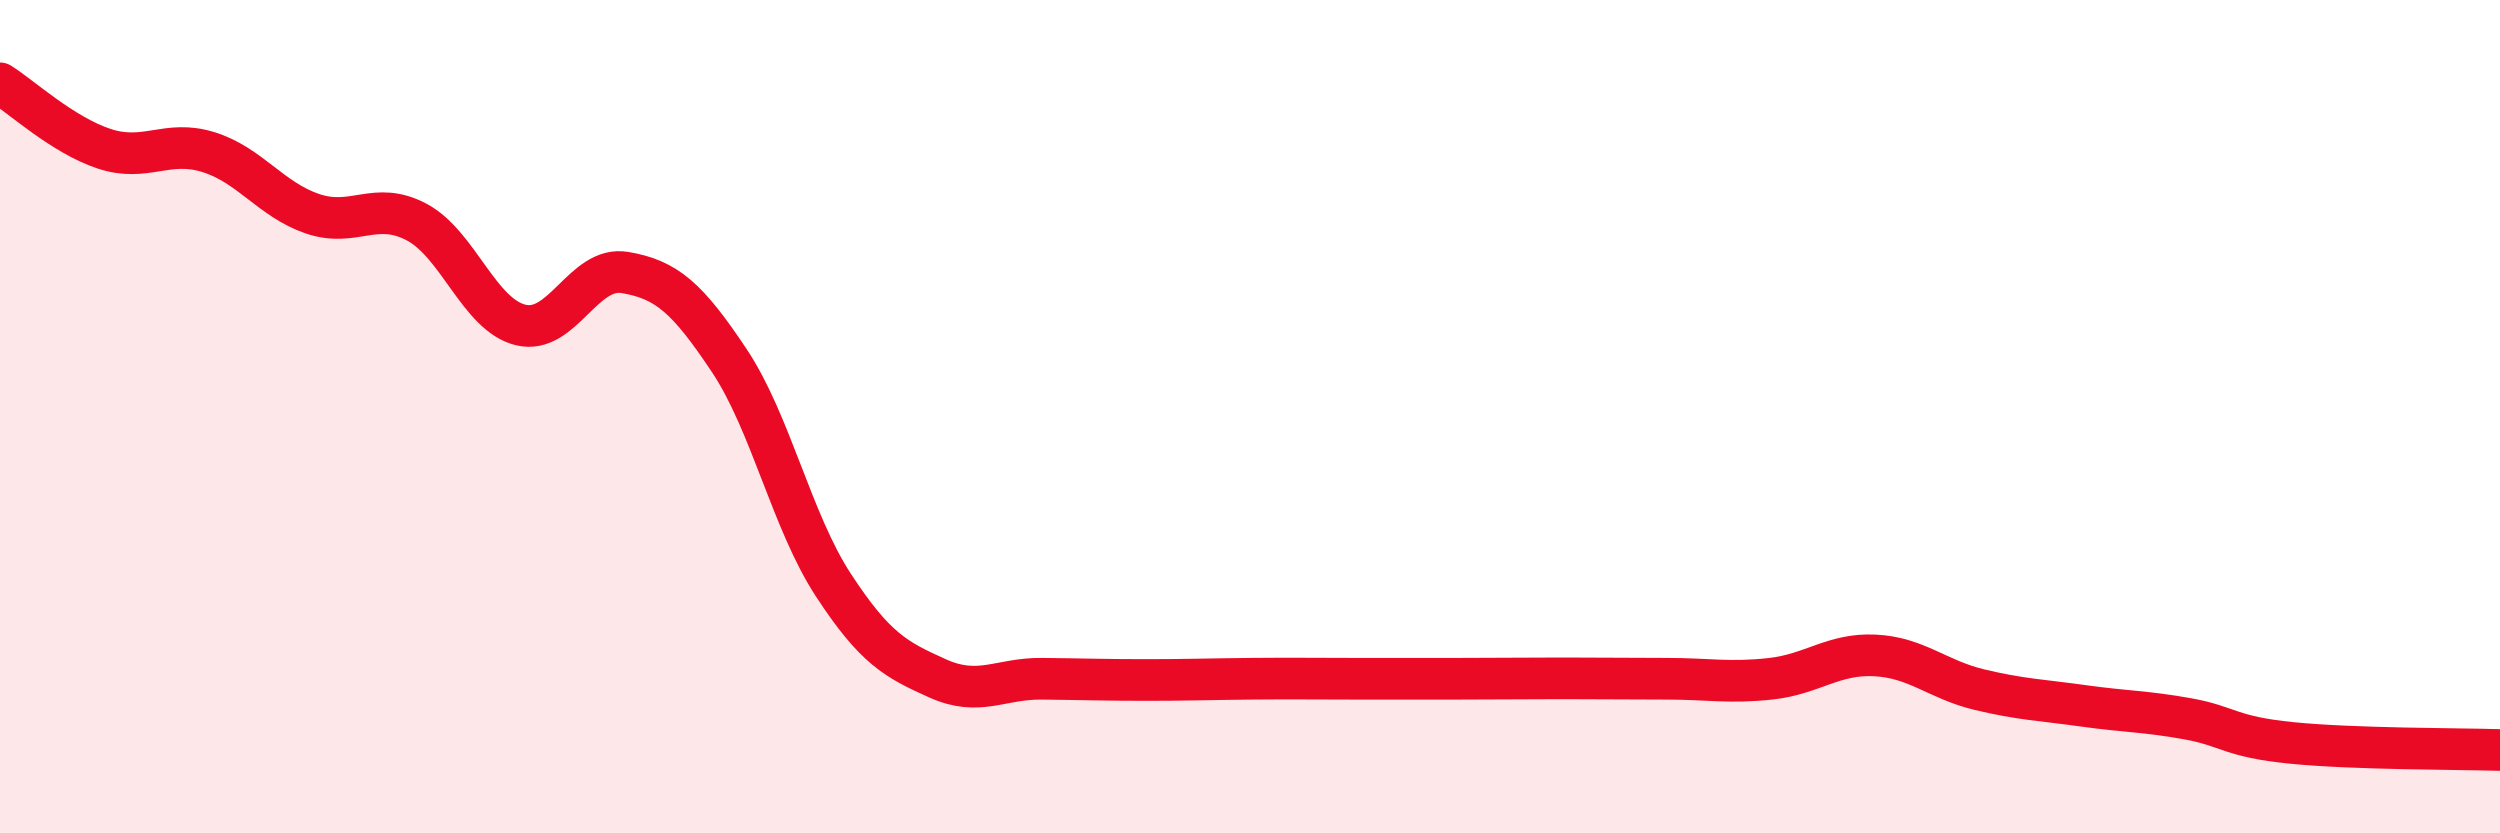
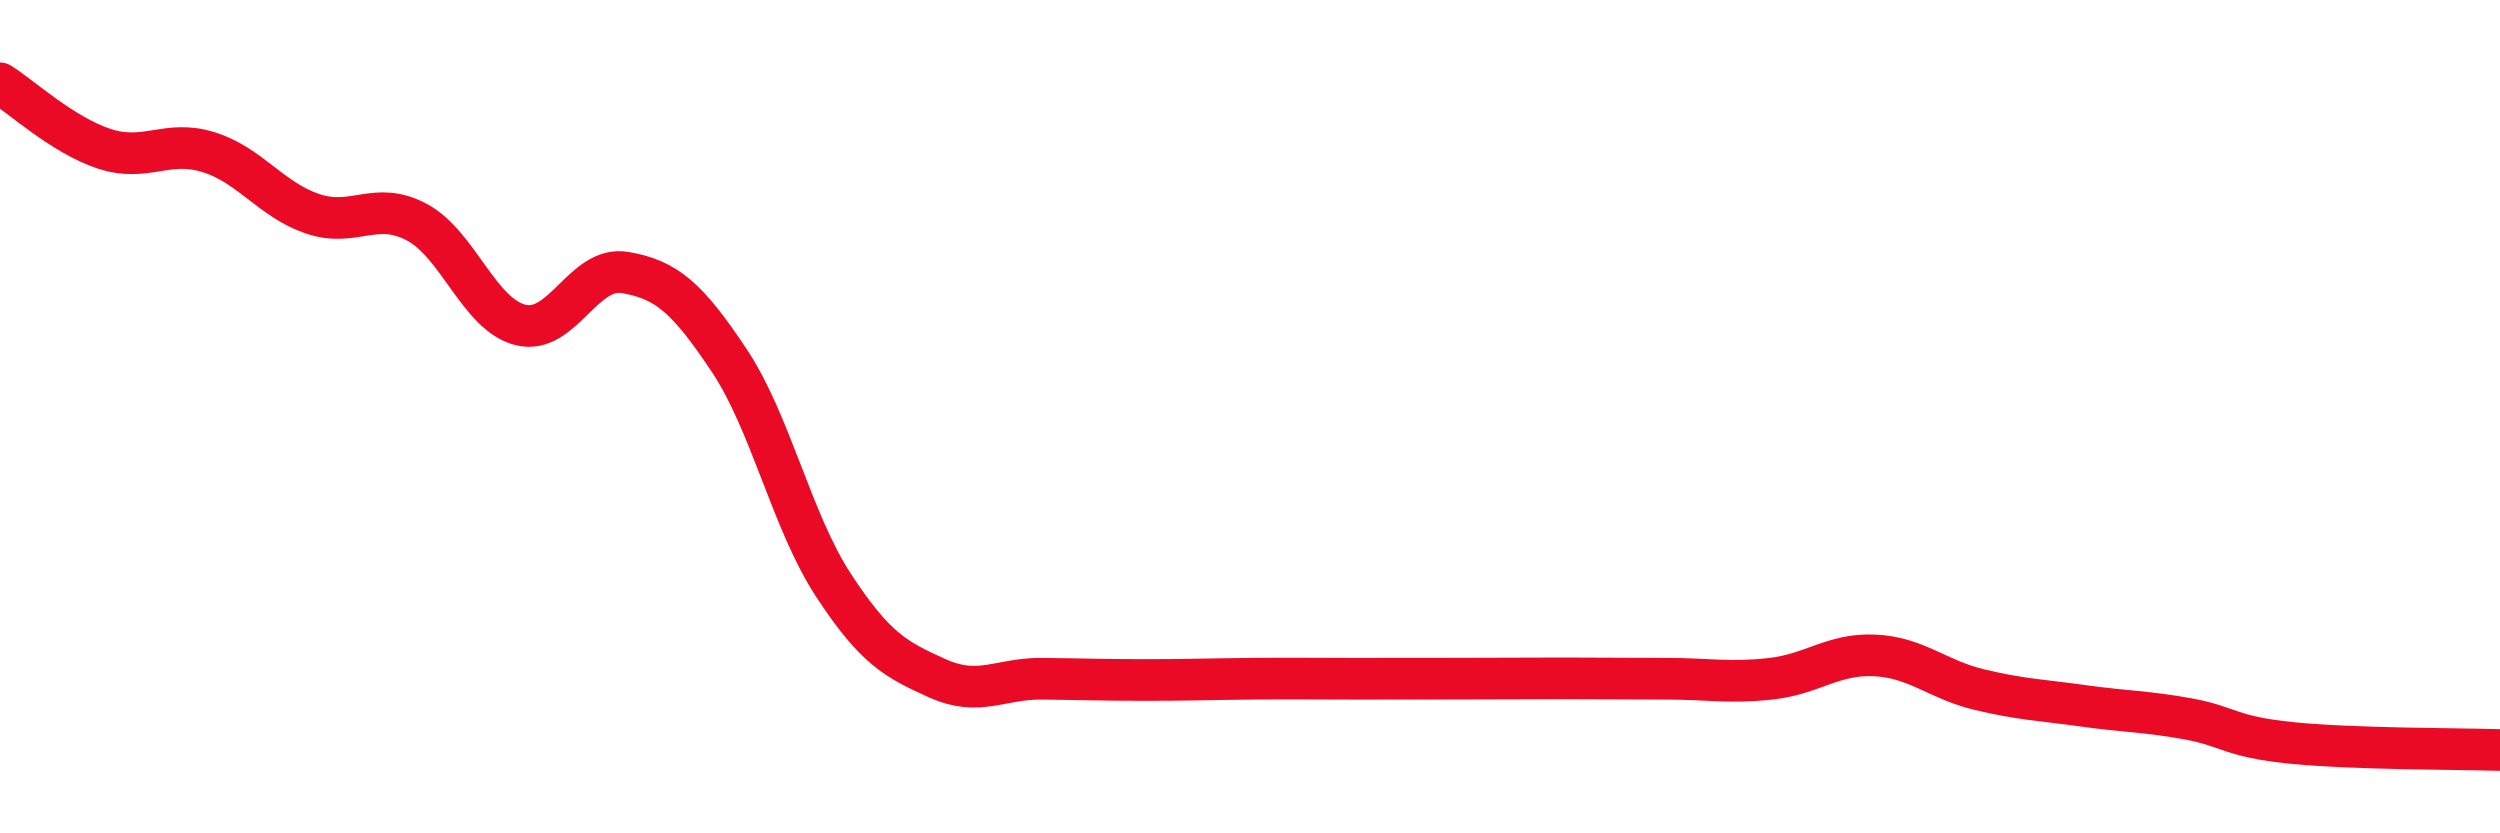
<svg xmlns="http://www.w3.org/2000/svg" width="60" height="20" viewBox="0 0 60 20">
-   <path d="M 0,2 C 0.5,2.31 1.5,3.24 2.5,3.57 C 3.5,3.9 4,3.34 5,3.65 C 6,3.96 6.5,4.79 7.5,5.13 C 8.5,5.47 9,4.8 10,5.33 C 11,5.86 11.5,7.56 12.5,7.8 C 13.5,8.04 14,6.37 15,6.54 C 16,6.71 16.5,7.15 17.5,8.65 C 18.5,10.15 19,12.51 20,14.04 C 21,15.57 21.5,15.83 22.5,16.28 C 23.5,16.73 24,16.28 25,16.29 C 26,16.3 26.5,16.32 27.5,16.32 C 28.5,16.32 29,16.3 30,16.29 C 31,16.28 31.5,16.29 32.5,16.29 C 33.5,16.29 34,16.29 35,16.29 C 36,16.29 36.5,16.28 37.5,16.28 C 38.5,16.28 39,16.29 40,16.29 C 41,16.29 41.5,16.4 42.5,16.29 C 43.5,16.18 44,15.68 45,15.73 C 46,15.78 46.5,16.31 47.5,16.55 C 48.5,16.79 49,16.8 50,16.94 C 51,17.08 51.5,17.07 52.5,17.25 C 53.5,17.43 53.5,17.68 55,17.83 C 56.5,17.98 59,17.97 60,18L60 20L0 20Z" fill="#EB0A25" opacity="0.1" stroke-linecap="round" stroke-linejoin="round" />
-   <path d="M 0,2 C 0.5,2.31 1.5,3.24 2.5,3.57 C 3.5,3.9 4,3.34 5,3.65 C 6,3.96 6.5,4.79 7.5,5.13 C 8.5,5.47 9,4.8 10,5.33 C 11,5.86 11.5,7.56 12.5,7.8 C 13.5,8.04 14,6.37 15,6.54 C 16,6.71 16.5,7.15 17.5,8.65 C 18.5,10.15 19,12.51 20,14.04 C 21,15.57 21.5,15.83 22.5,16.28 C 23.5,16.73 24,16.28 25,16.29 C 26,16.3 26.5,16.32 27.5,16.32 C 28.5,16.32 29,16.3 30,16.29 C 31,16.28 31.5,16.29 32.5,16.29 C 33.5,16.29 34,16.29 35,16.29 C 36,16.29 36.5,16.28 37.5,16.28 C 38.5,16.28 39,16.29 40,16.29 C 41,16.29 41.5,16.4 42.5,16.29 C 43.5,16.18 44,15.68 45,15.73 C 46,15.78 46.5,16.31 47.5,16.55 C 48.5,16.79 49,16.8 50,16.94 C 51,17.08 51.5,17.07 52.5,17.25 C 53.5,17.43 53.5,17.68 55,17.83 C 56.5,17.98 59,17.97 60,18" stroke="#EB0A25" stroke-width="1" fill="none" stroke-linecap="round" stroke-linejoin="round" />
+   <path d="M 0,2 C 0.5,2.31 1.5,3.24 2.5,3.57 C 3.5,3.9 4,3.34 5,3.65 C 6,3.96 6.5,4.79 7.5,5.13 C 8.5,5.47 9,4.8 10,5.33 C 11,5.86 11.5,7.56 12.5,7.8 C 13.5,8.04 14,6.37 15,6.54 C 16,6.71 16.5,7.15 17.5,8.65 C 18.5,10.15 19,12.51 20,14.04 C 21,15.57 21.5,15.83 22.5,16.28 C 23.5,16.73 24,16.28 25,16.29 C 26,16.3 26.5,16.32 27.5,16.32 C 28.5,16.32 29,16.3 30,16.29 C 31,16.28 31.5,16.29 32.5,16.29 C 36,16.29 36.5,16.28 37.5,16.28 C 38.5,16.28 39,16.29 40,16.29 C 41,16.29 41.5,16.4 42.5,16.29 C 43.5,16.18 44,15.68 45,15.73 C 46,15.78 46.5,16.31 47.5,16.55 C 48.5,16.79 49,16.8 50,16.94 C 51,17.08 51.5,17.07 52.5,17.25 C 53.5,17.43 53.5,17.68 55,17.83 C 56.5,17.98 59,17.97 60,18" stroke="#EB0A25" stroke-width="1" fill="none" stroke-linecap="round" stroke-linejoin="round" />
</svg>